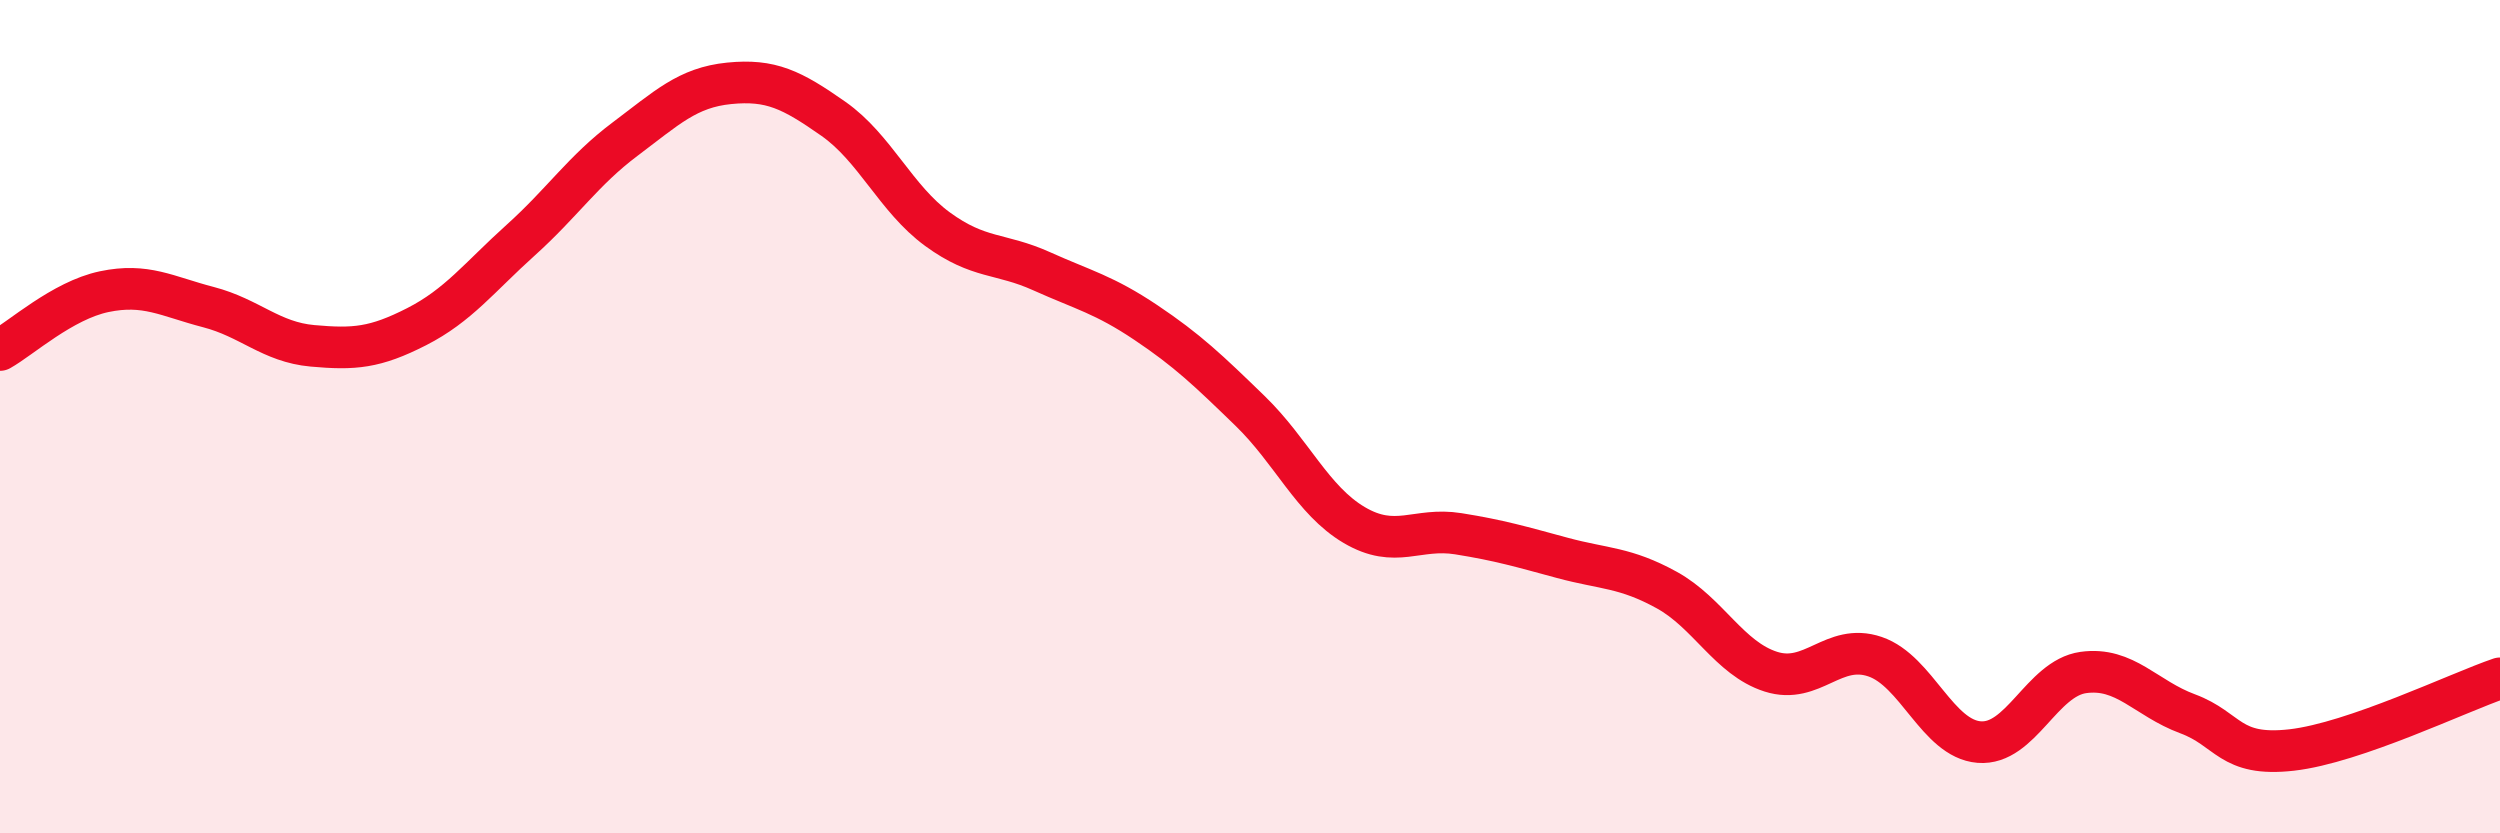
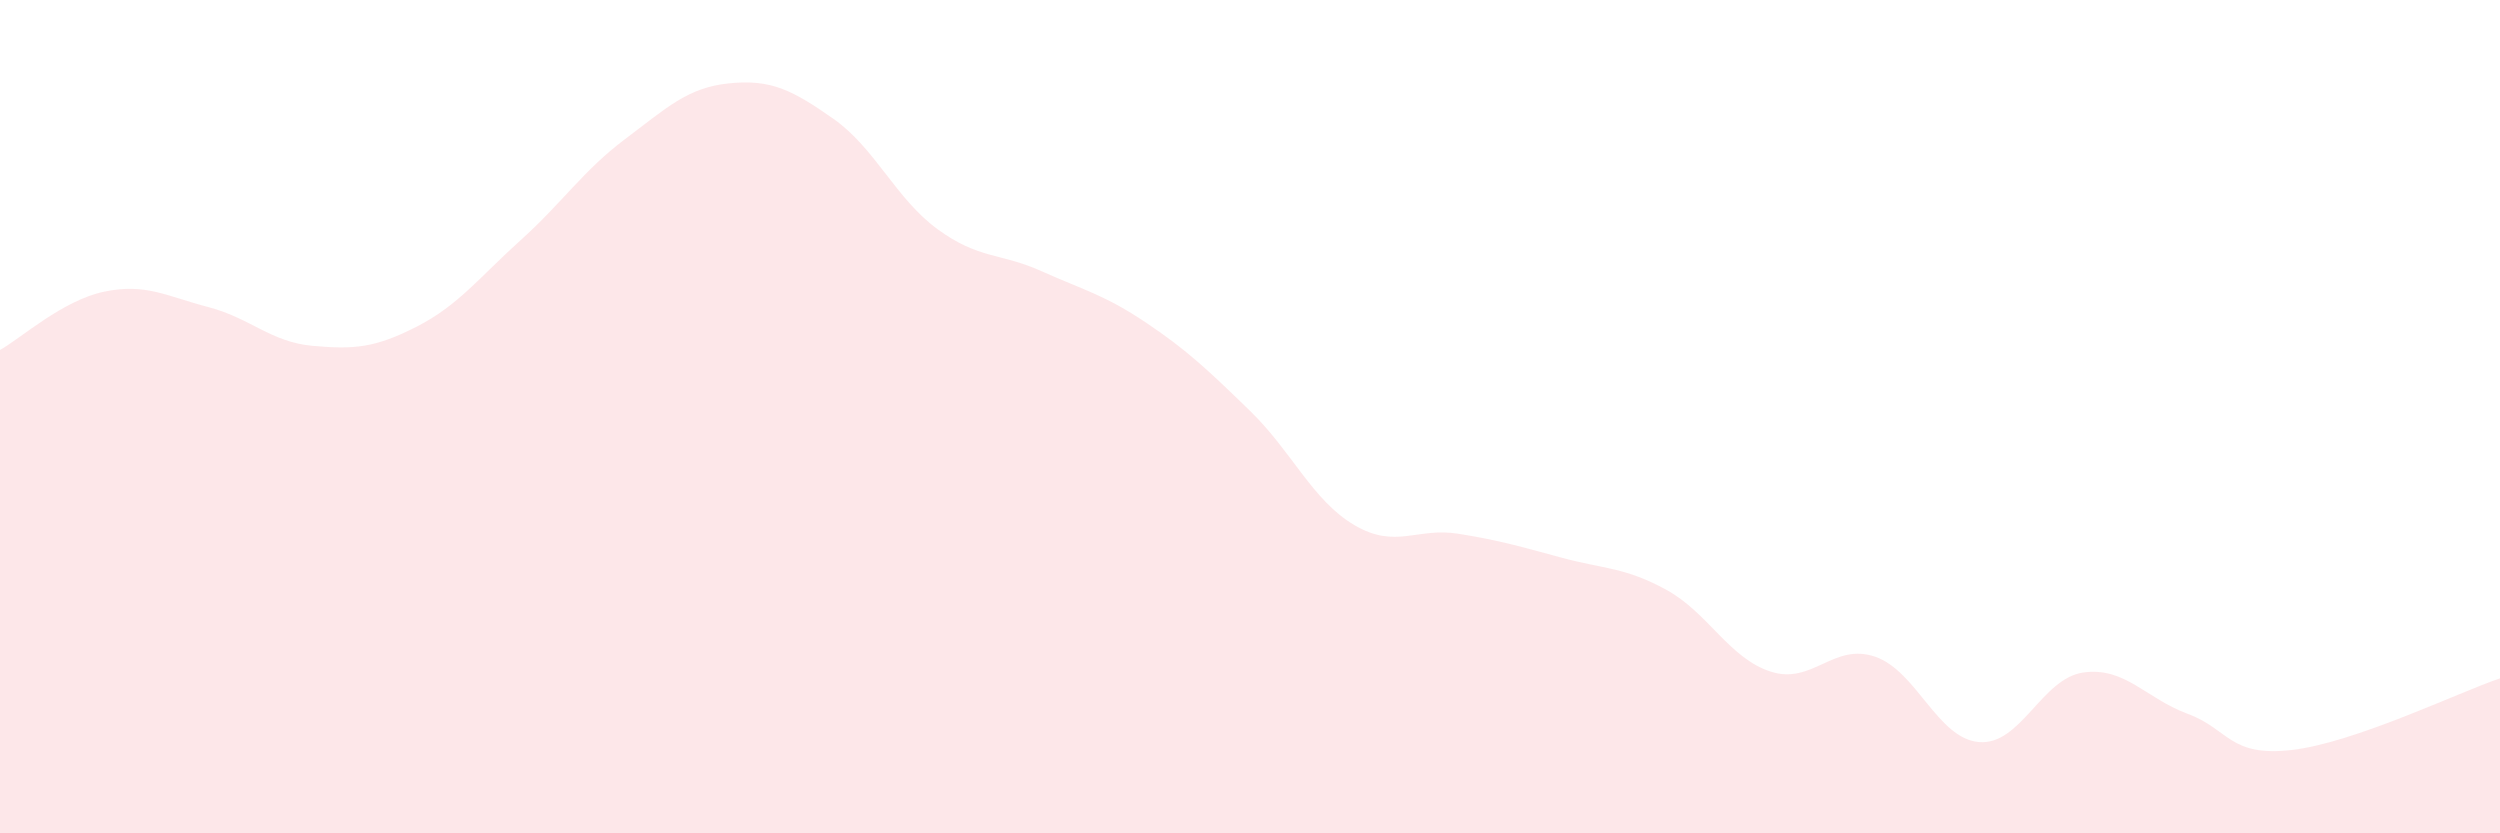
<svg xmlns="http://www.w3.org/2000/svg" width="60" height="20" viewBox="0 0 60 20">
  <path d="M 0,8.4 C 0.5,8.12 1.5,7.21 2.5,7 C 3.5,6.79 4,7.11 5,7.37 C 6,7.63 6.5,8.21 7.5,8.3 C 8.5,8.39 9,8.35 10,7.84 C 11,7.33 11.5,6.66 12.5,5.76 C 13.5,4.86 14,4.09 15,3.34 C 16,2.59 16.5,2.1 17.5,2 C 18.5,1.9 19,2.15 20,2.85 C 21,3.55 21.5,4.77 22.5,5.5 C 23.5,6.23 24,6.06 25,6.51 C 26,6.96 26.5,7.07 27.5,7.74 C 28.5,8.41 29,8.89 30,9.86 C 31,10.83 31.5,12.01 32.5,12.6 C 33.5,13.19 34,12.65 35,12.81 C 36,12.97 36.5,13.12 37.5,13.39 C 38.5,13.66 39,13.61 40,14.16 C 41,14.71 41.5,15.8 42.5,16.12 C 43.5,16.44 44,15.42 45,15.76 C 46,16.1 46.5,17.73 47.5,17.81 C 48.5,17.89 49,16.28 50,16.14 C 51,16 51.5,16.76 52.5,17.13 C 53.5,17.5 53.5,18.17 55,18 C 56.5,17.83 59,16.62 60,16.28L60 20L0 20Z" fill="#EB0A25" opacity="0.1" stroke-linecap="round" stroke-linejoin="round" />
-   <path d="M 0,8.4 C 0.5,8.12 1.5,7.21 2.5,7 C 3.5,6.79 4,7.11 5,7.37 C 6,7.63 6.5,8.21 7.5,8.3 C 8.5,8.39 9,8.35 10,7.84 C 11,7.33 11.5,6.66 12.5,5.76 C 13.5,4.86 14,4.09 15,3.34 C 16,2.59 16.5,2.1 17.5,2 C 18.5,1.9 19,2.15 20,2.85 C 21,3.55 21.5,4.77 22.5,5.5 C 23.5,6.23 24,6.06 25,6.51 C 26,6.96 26.5,7.07 27.5,7.74 C 28.5,8.41 29,8.89 30,9.86 C 31,10.83 31.5,12.01 32.5,12.6 C 33.5,13.19 34,12.65 35,12.81 C 36,12.97 36.5,13.12 37.5,13.39 C 38.5,13.66 39,13.61 40,14.16 C 41,14.71 41.5,15.8 42.5,16.12 C 43.5,16.44 44,15.42 45,15.76 C 46,16.1 46.5,17.73 47.5,17.81 C 48.5,17.89 49,16.28 50,16.14 C 51,16 51.5,16.76 52.5,17.13 C 53.5,17.5 53.5,18.17 55,18 C 56.5,17.83 59,16.62 60,16.28" stroke="#EB0A25" stroke-width="1" fill="none" stroke-linecap="round" stroke-linejoin="round" />
</svg>